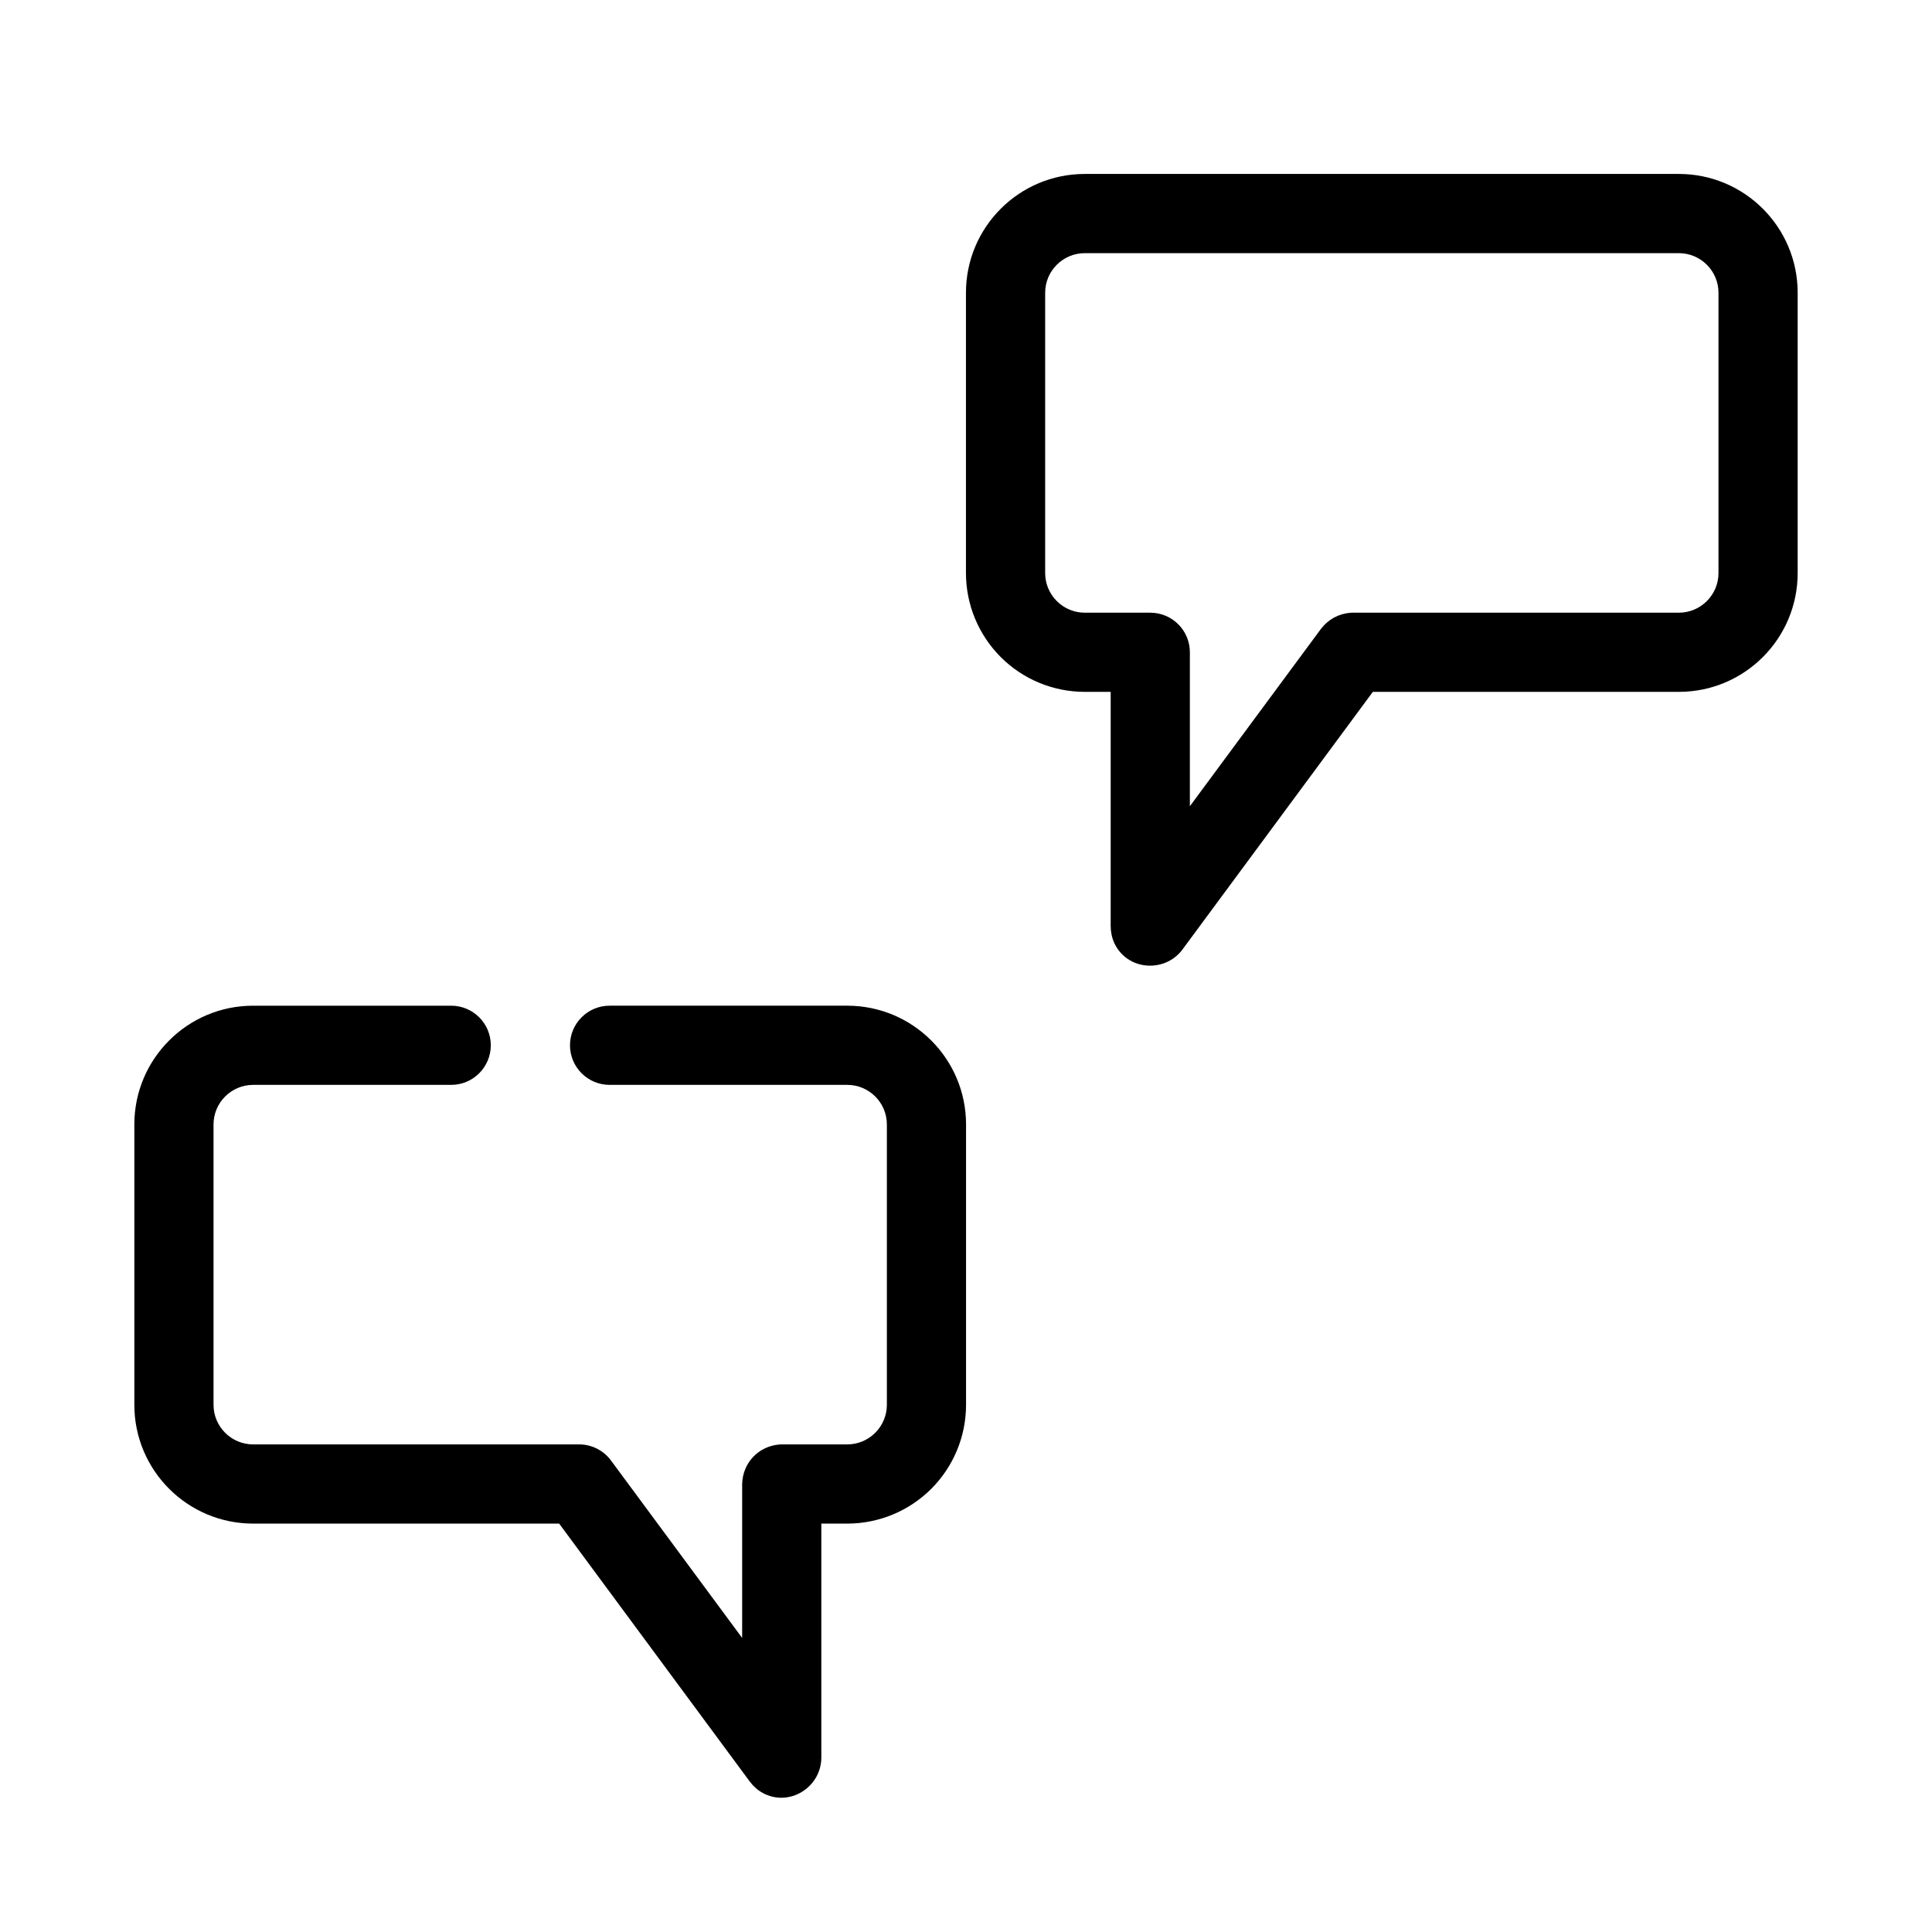
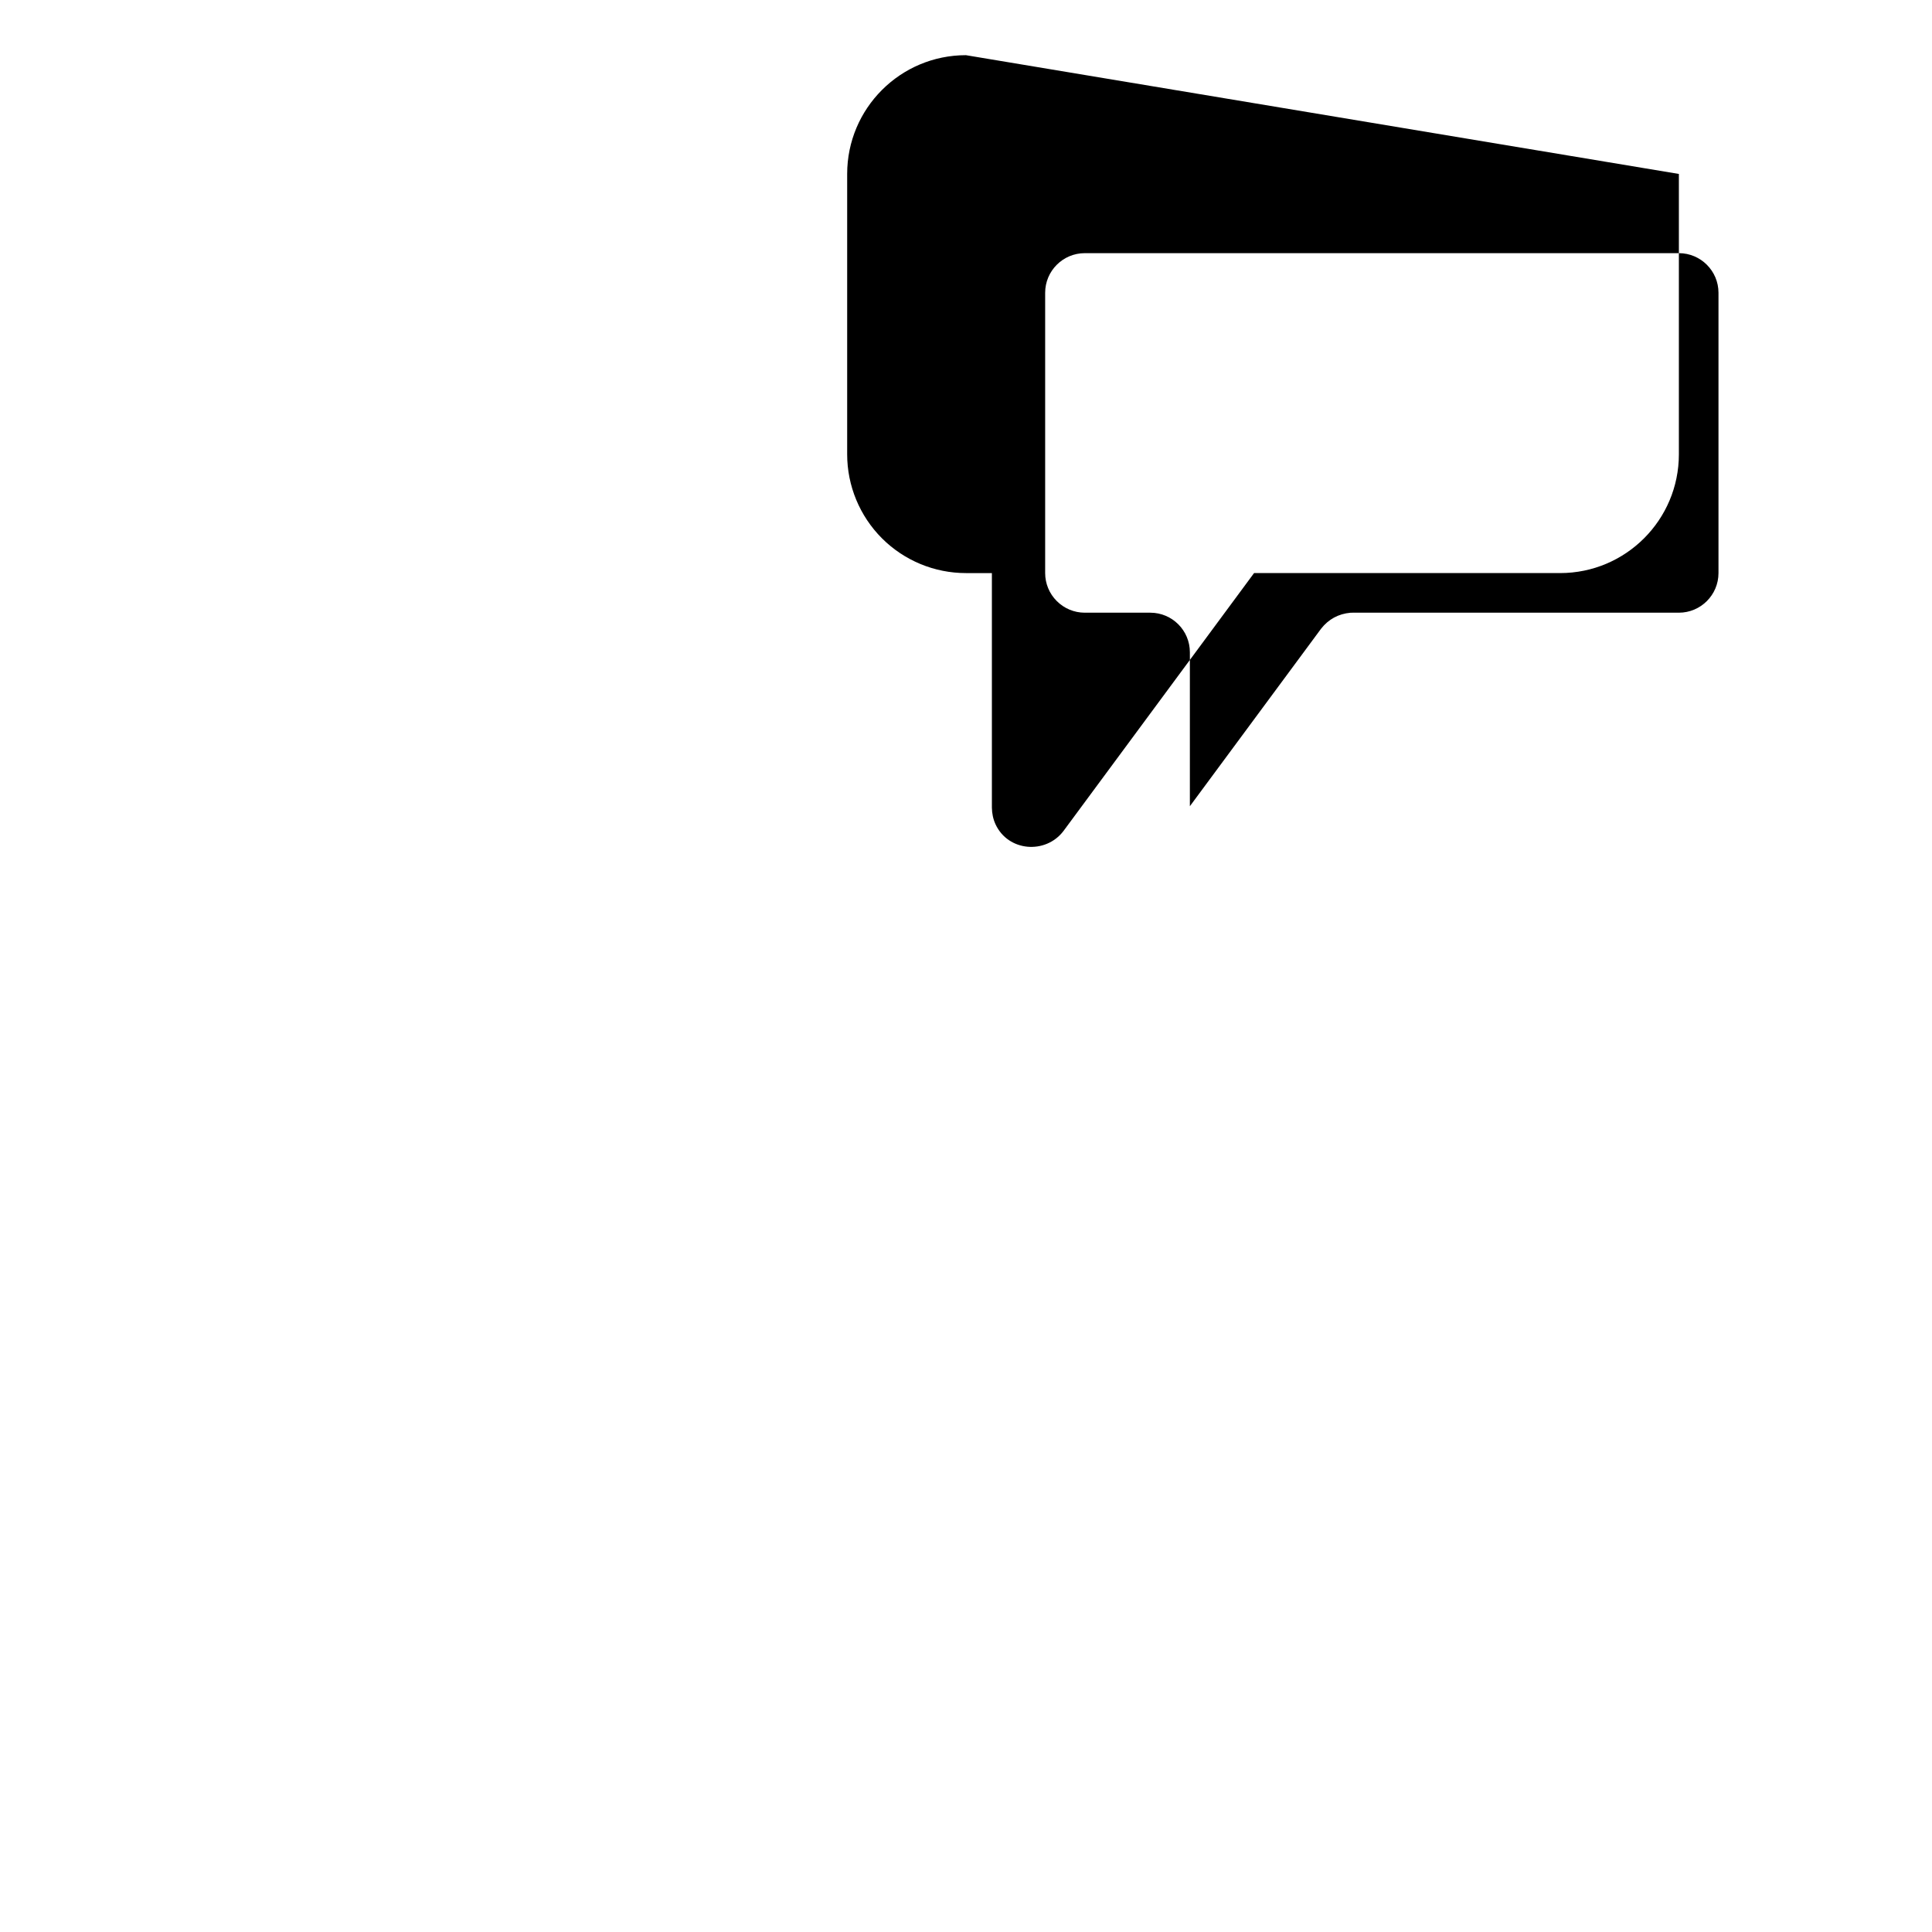
<svg xmlns="http://www.w3.org/2000/svg" fill="#000000" width="800px" height="800px" version="1.1" viewBox="144 144 512 512">
  <g fill-rule="evenodd">
-     <path d="m588.92 190.1c17.383 0 31.48 14.098 31.48 31.477v74.293c0 17.383-14.098 31.48-31.48 31.48h-81.102l-50.547 68.406c-4.758 6.176-14.621 5.391-17.965-1.832-0.645-1.395-0.938-2.875-0.965-4.402v-62.172h-6.875c-8.344 0-16.352-3.312-22.258-9.215-5.906-5.914-9.219-13.922-9.219-22.266v-74.293c0-17.379 14.098-31.477 31.477-31.477zm0 116.27c5.785 0 10.496-4.711 10.496-10.496v-74.293c0-5.781-4.711-10.492-10.496-10.492h-157.45c-5.781 0-10.492 4.711-10.492 10.492v74.293c0 2.777 1.105 5.453 3.082 7.414 1.965 1.977 4.633 3.082 7.41 3.082h17.367c5.797 0 10.492 4.691 10.492 10.492v40.793l34.762-47.027c1.961-2.516 4.633-3.969 7.809-4.246l0.629-0.012z" />
-     <path d="m263.56 410.52c5.797 0 10.508 4.691 10.508 10.492 0 5.797-4.711 10.492-10.508 10.492h-52.48c-5.781 0-10.492 4.707-10.492 10.492v74.293c0 5.785 4.711 10.492 10.492 10.492h86.398c3.328 0 6.457 1.586 8.438 4.262l34.762 47.027v-40.793c0.137-5.625 4.34-10.059 9.957-10.48l0.535-0.016h17.363c2.777 0 5.449-1.102 7.41-3.078 1.98-1.965 3.086-4.637 3.086-7.414v-74.293c0-5.785-4.711-10.492-10.496-10.492h-62.984c-5.785 0-10.496-4.695-10.496-10.492 0-5.801 4.711-10.492 10.496-10.492h62.984c17.383 0 31.48 14.098 31.48 31.477v74.293c0 8.344-3.312 16.352-9.219 22.266-5.906 5.902-13.914 9.215-22.262 9.215h-6.871v62.172c-0.152 7.805-8.559 13.02-15.539 9.199-1.352-0.727-2.453-1.742-3.391-2.965l-50.547-68.406h-81.105c-17.379 0-31.477-14.098-31.477-31.48v-74.293c0-17.379 14.098-31.477 31.477-31.477z" />
+     <path d="m588.92 190.1v74.293c0 17.383-14.098 31.48-31.48 31.48h-81.102l-50.547 68.406c-4.758 6.176-14.621 5.391-17.965-1.832-0.645-1.395-0.938-2.875-0.965-4.402v-62.172h-6.875c-8.344 0-16.352-3.312-22.258-9.215-5.906-5.914-9.219-13.922-9.219-22.266v-74.293c0-17.379 14.098-31.477 31.477-31.477zm0 116.27c5.785 0 10.496-4.711 10.496-10.496v-74.293c0-5.781-4.711-10.492-10.496-10.492h-157.45c-5.781 0-10.492 4.711-10.492 10.492v74.293c0 2.777 1.105 5.453 3.082 7.414 1.965 1.977 4.633 3.082 7.41 3.082h17.367c5.797 0 10.492 4.691 10.492 10.492v40.793l34.762-47.027c1.961-2.516 4.633-3.969 7.809-4.246l0.629-0.012z" />
  </g>
</svg>